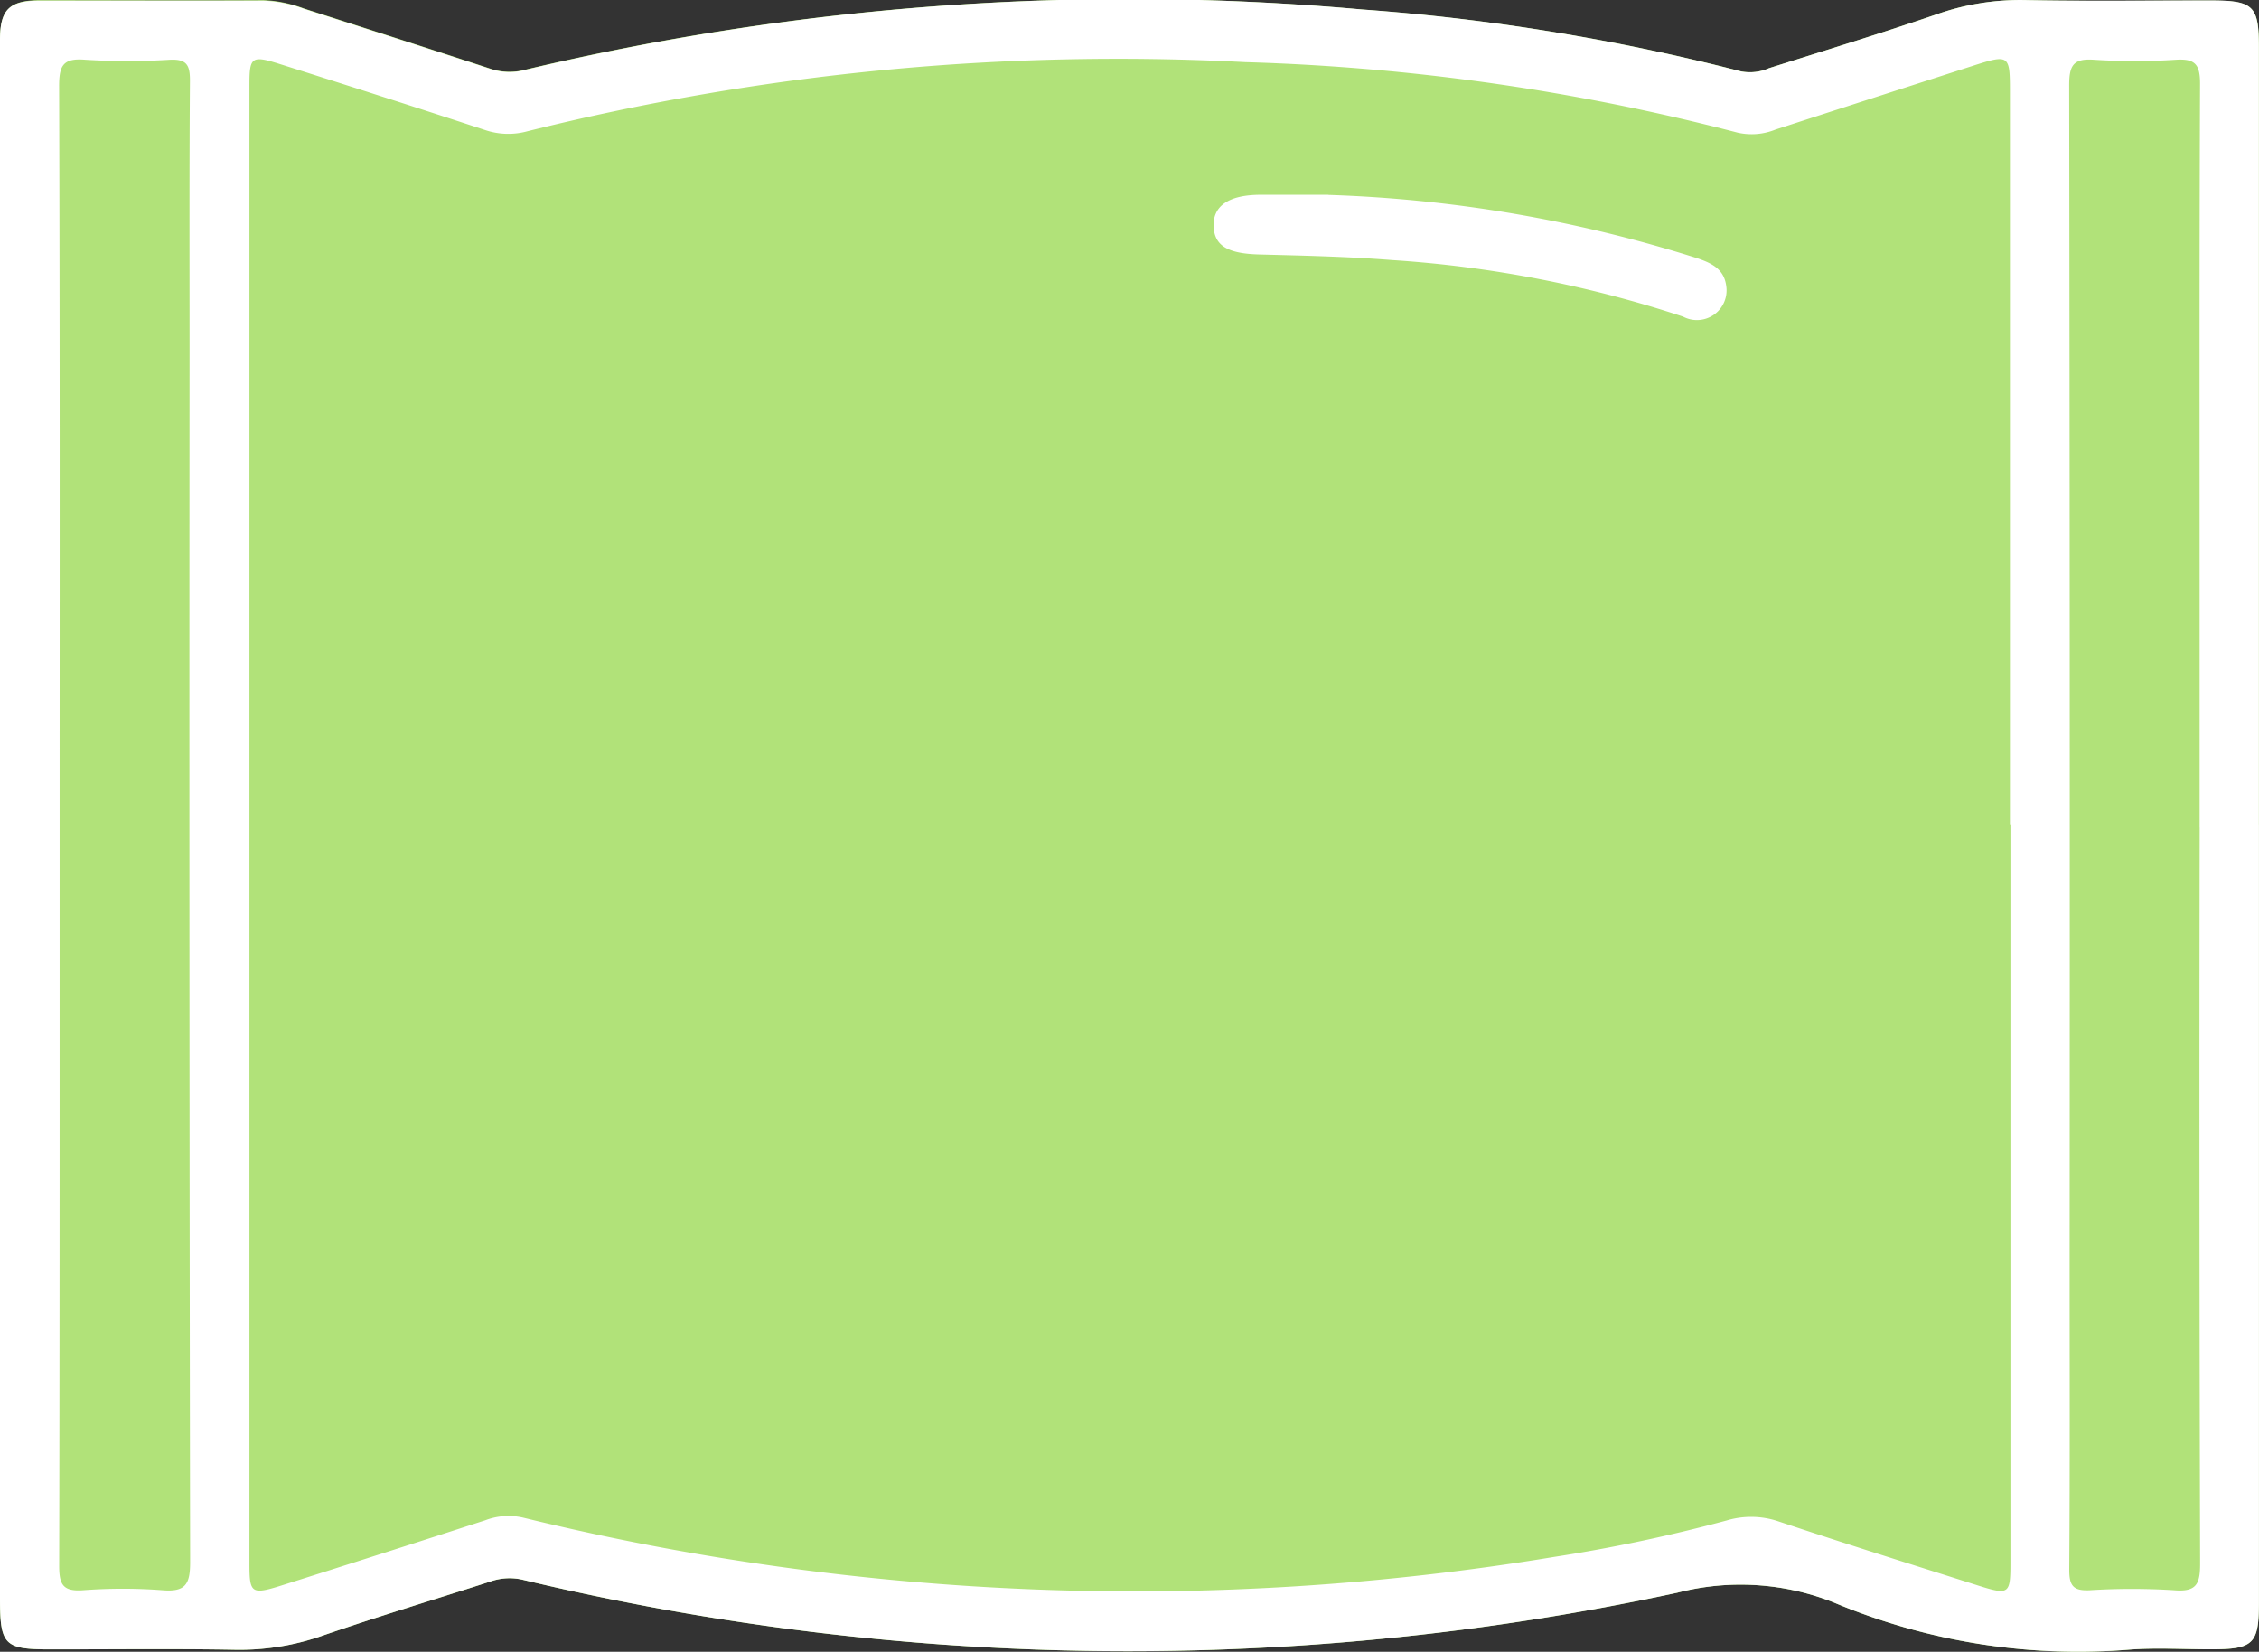
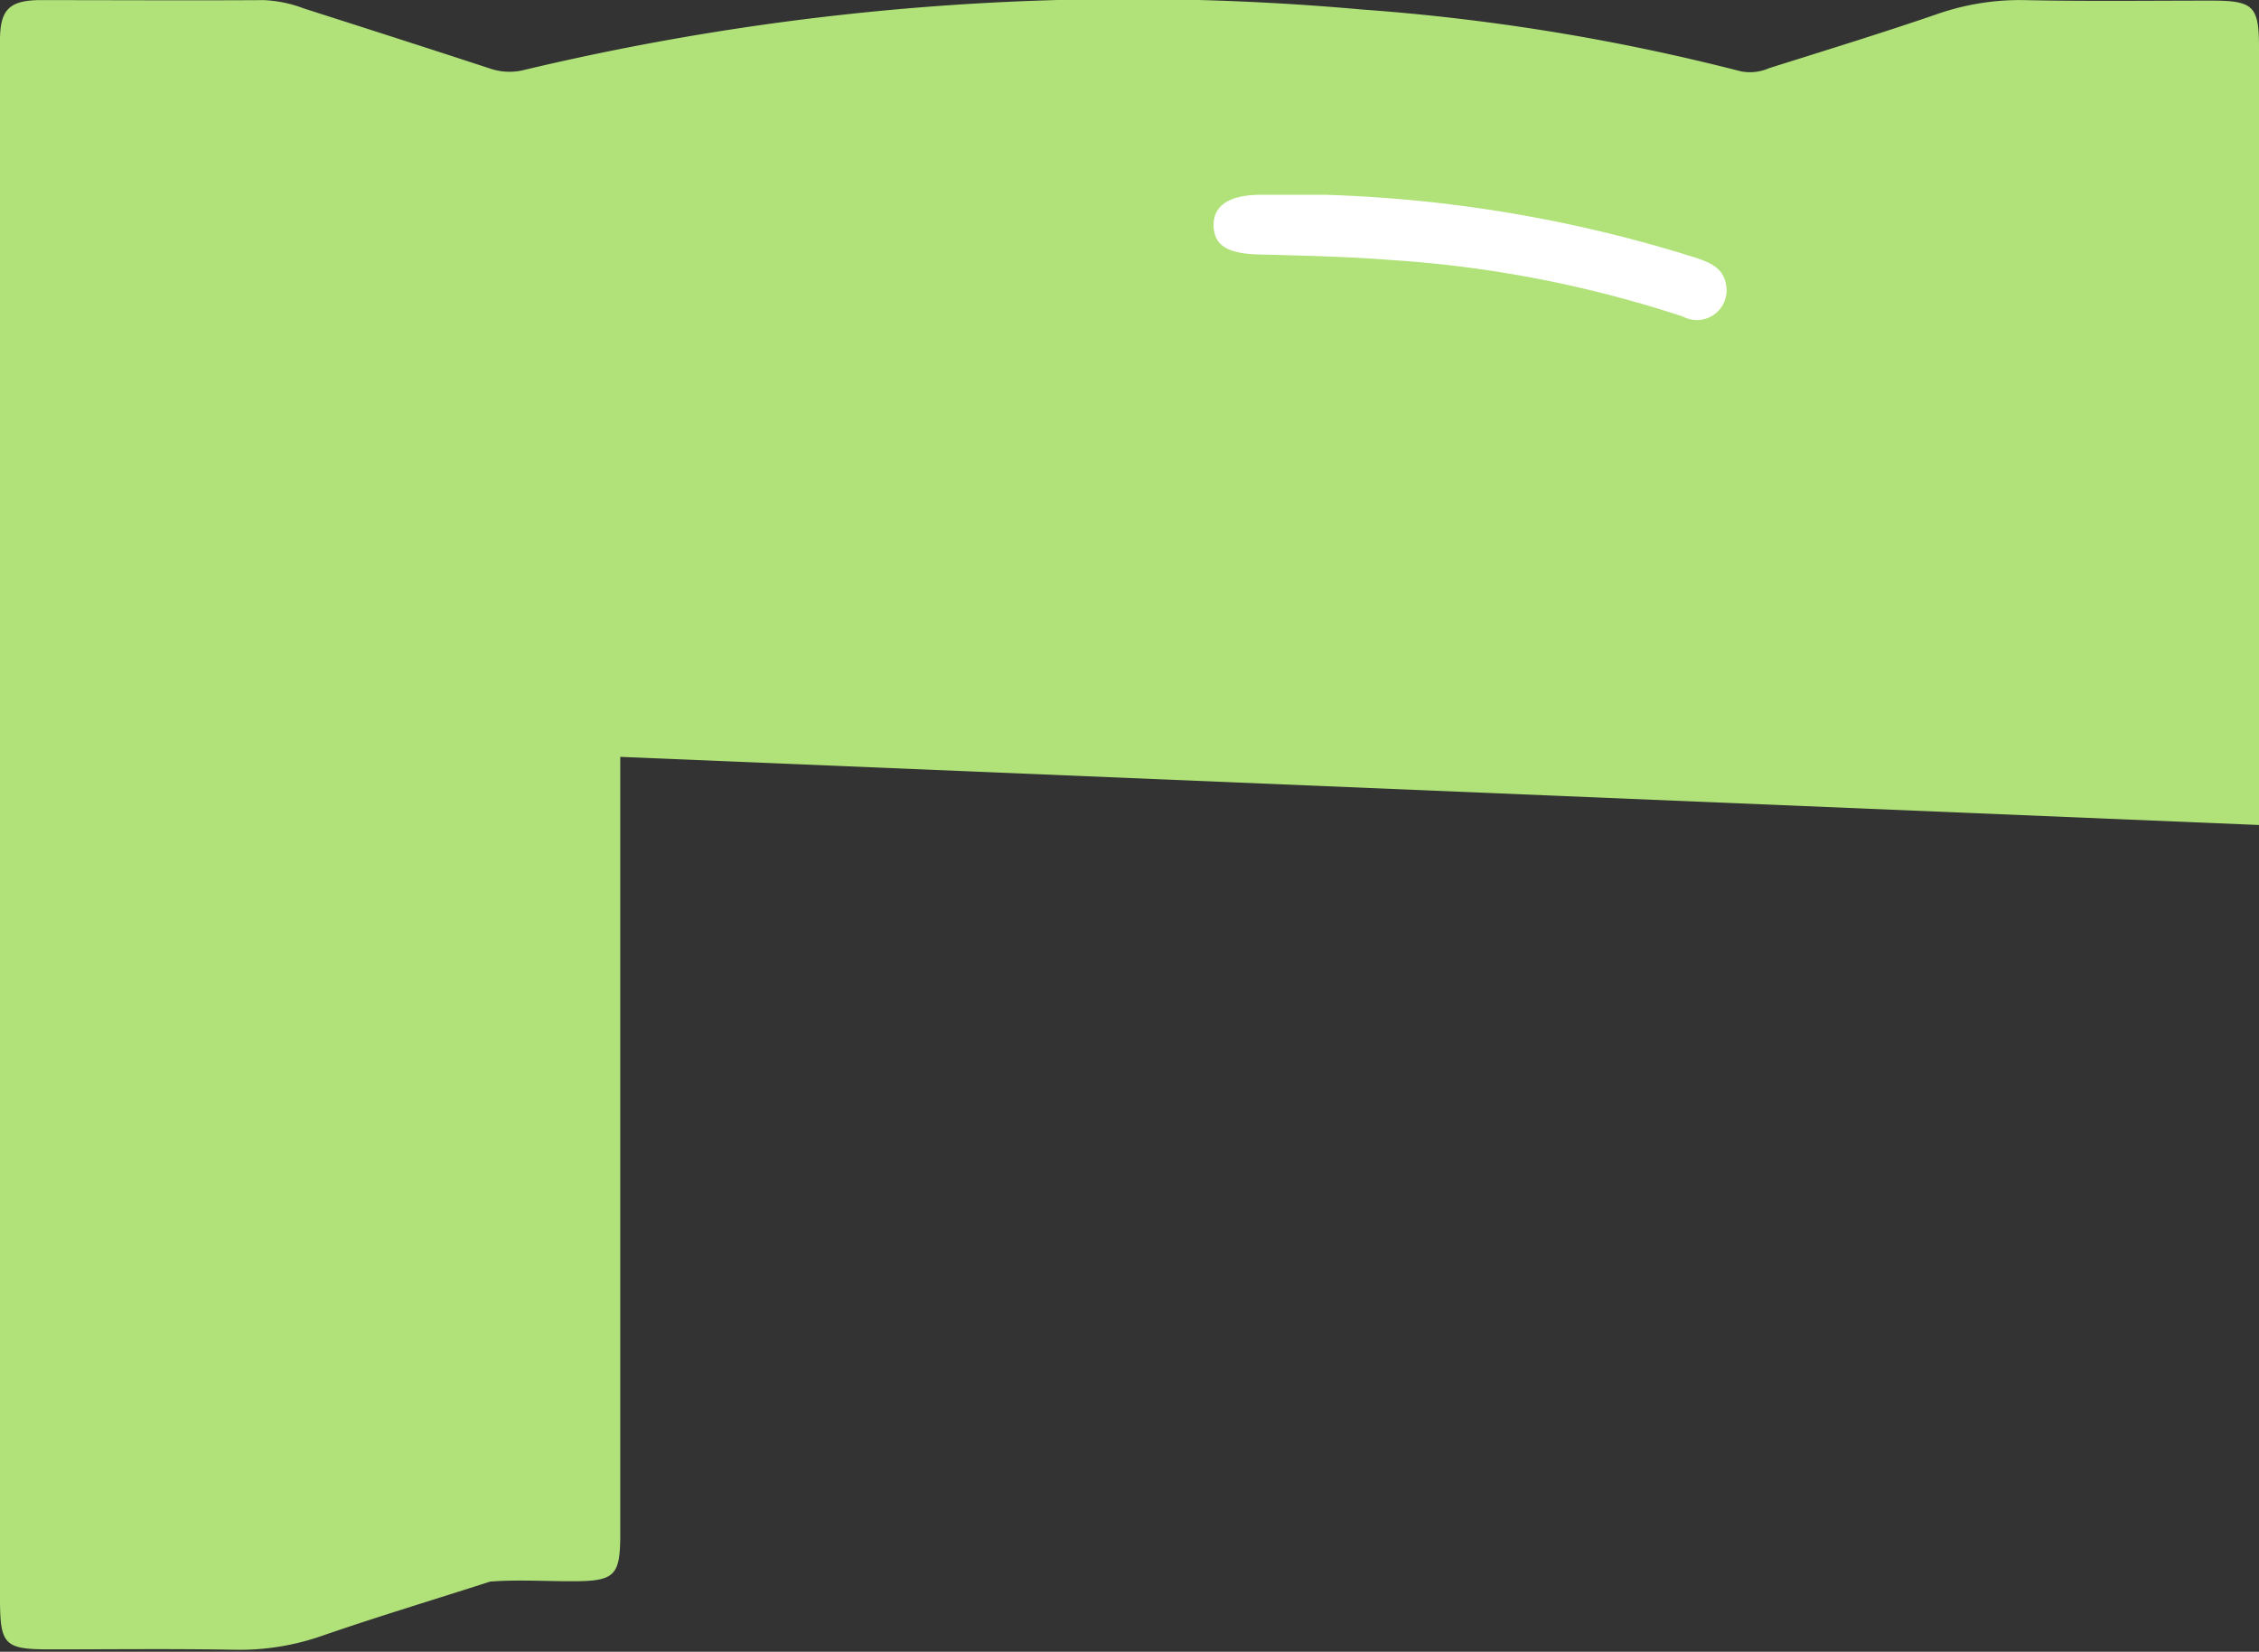
<svg xmlns="http://www.w3.org/2000/svg" width="36.642" height="26.789" viewBox="0 0 36.642 26.789">
  <rect x="0" y="0" width="36.642" height="26.789" fill="#333333" stroke="none" />
  <g id="グループ_5756" data-name="グループ 5756" transform="translate(-1237 -5753.211)">
-     <path id="パス_71593" data-name="パス 71593" d="M36.642,13.378q0-6.3,0-12.609c0-.674-.088-.761-.777-.761C34.856.008,33.848.021,32.84,0a4.073,4.073,0,0,0-1.42.227c-.9.309-1.816.59-2.726.877a.765.765,0,0,1-.455.051A34.69,34.69,0,0,0,22.089.152,42.367,42.367,0,0,0,8.52,1.128a.979.979,0,0,1-.57-.018C6.943.78,5.935.457,4.926.134A2.067,2.067,0,0,0,4.276,0c-1.218.007-2.435,0-3.653,0C.145.01,0,.163,0,.651q0,4.2,0,8.406,0,8.425,0,16.851c0,.772.066.84.819.84,1,0,1.99-.012,2.985.006a4.05,4.05,0,0,0,1.42-.226c.9-.311,1.816-.586,2.725-.879a.934.934,0,0,1,.531-.03,42.229,42.229,0,0,0,18.725.21,4.1,4.1,0,0,1,2.534.156,10.226,10.226,0,0,0,4.79.768c.442-.035.89-.005,1.335-.006.689,0,.776-.087.777-.761q0-6.3,0-12.609" transform="translate(1237 5753.213)" fill="#b1e279" />
+     <path id="パス_71593" data-name="パス 71593" d="M36.642,13.378q0-6.3,0-12.609c0-.674-.088-.761-.777-.761C34.856.008,33.848.021,32.84,0a4.073,4.073,0,0,0-1.42.227c-.9.309-1.816.59-2.726.877a.765.765,0,0,1-.455.051A34.69,34.69,0,0,0,22.089.152,42.367,42.367,0,0,0,8.52,1.128a.979.979,0,0,1-.57-.018C6.943.78,5.935.457,4.926.134A2.067,2.067,0,0,0,4.276,0c-1.218.007-2.435,0-3.653,0C.145.01,0,.163,0,.651q0,4.2,0,8.406,0,8.425,0,16.851c0,.772.066.84.819.84,1,0,1.99-.012,2.985.006a4.05,4.05,0,0,0,1.42-.226c.9-.311,1.816-.586,2.725-.879c.442-.035.89-.005,1.335-.006.689,0,.776-.087.777-.761q0-6.3,0-12.609" transform="translate(1237 5753.213)" fill="#b1e279" />
    <g id="グループ_5732" data-name="グループ 5732">
-       <path id="パス_71594" data-name="パス 71594" d="M36.641,13.378q0,6.3,0,12.609c0,.675-.088.76-.777.761-.445,0-.893-.029-1.335.006a10.226,10.226,0,0,1-4.79-.768,4.1,4.1,0,0,0-2.534-.156,42.229,42.229,0,0,1-18.725-.21.934.934,0,0,0-.531.03c-.908.292-1.823.567-2.725.879a4.05,4.05,0,0,1-1.42.226c-.995-.018-1.99-.005-2.985-.006-.753,0-.819-.068-.819-.84Q0,17.483,0,9.057q0-4.2,0-8.406C0,.163.144.011.623.01c1.218,0,2.435,0,3.653,0a2.068,2.068,0,0,1,.65.13c1.008.323,2.017.646,3.023.975a.979.979,0,0,0,.57.018A42.368,42.368,0,0,1,22.088.152a34.693,34.693,0,0,1,6.15,1.005.765.765,0,0,0,.455-.051C29.6.819,30.516.539,31.419.23A4.074,4.074,0,0,1,32.839,0c1.008.019,2.016.005,3.024.006.689,0,.777.087.777.761q0,6.3,0,12.609m-4.038,0V1.478c0-.589-.015-.6-.6-.412Q30.4,1.581,28.8,2.1a1.03,1.03,0,0,1-.612.051A35.8,35.8,0,0,0,20.2,1.007,39.627,39.627,0,0,0,8.558,2.127a1.171,1.171,0,0,1-.689-.019Q6.211,1.564,4.546,1.04c-.468-.148-.5-.119-.5.339q0,12,0,23.992c0,.463.036.493.5.348q1.664-.525,3.324-1.063a1.061,1.061,0,0,1,.612-.044,41.73,41.73,0,0,0,16.724.638,26.3,26.3,0,0,0,2.8-.591,1.386,1.386,0,0,1,.84.014c1.079.36,2.164.7,3.248,1.043.491.155.516.134.516-.363q0-5.988,0-11.976M.967,13.339q0,1.257,0,2.514c0,3.181,0,6.363-.007,9.544,0,.3.062.415.384.393a8.558,8.558,0,0,1,1.295,0c.371.03.445-.1.445-.452Q3.067,15.5,3.075,5.661c0-1.453-.005-2.906.006-4.36,0-.252-.058-.345-.324-.333a10.966,10.966,0,0,1-1.374,0C1.024.938.958,1.061.959,1.4c.013,3.98.008,7.96.008,11.94m34.712.074V9.643c0-2.762-.005-5.525.007-8.287,0-.311-.079-.407-.389-.388a10.187,10.187,0,0,1-1.334,0c-.341-.024-.4.1-.4.418q.014,9.564.007,19.128c0,1.649.006,3.3-.006,4.948,0,.26.071.339.329.328a10.9,10.9,0,0,1,1.374,0c.369.031.42-.11.42-.438q-.017-5.97-.007-11.94" transform="translate(1237 5753.212)" fill="#fff" />
      <path id="パス_71598" data-name="パス 71598" d="M972.359,155.829a22.183,22.183,0,0,1,5.971,1.023c.232.079.444.169.482.451a.481.481,0,0,1-.7.5,18.971,18.971,0,0,0-4.72-.917c-.716-.057-1.436-.072-2.155-.091-.5-.013-.723-.136-.739-.448-.017-.339.244-.518.758-.52.366,0,.732,0,1.1,0" transform="translate(286.188 5600.543)" fill="#fff" />
    </g>
  </g>
</svg>